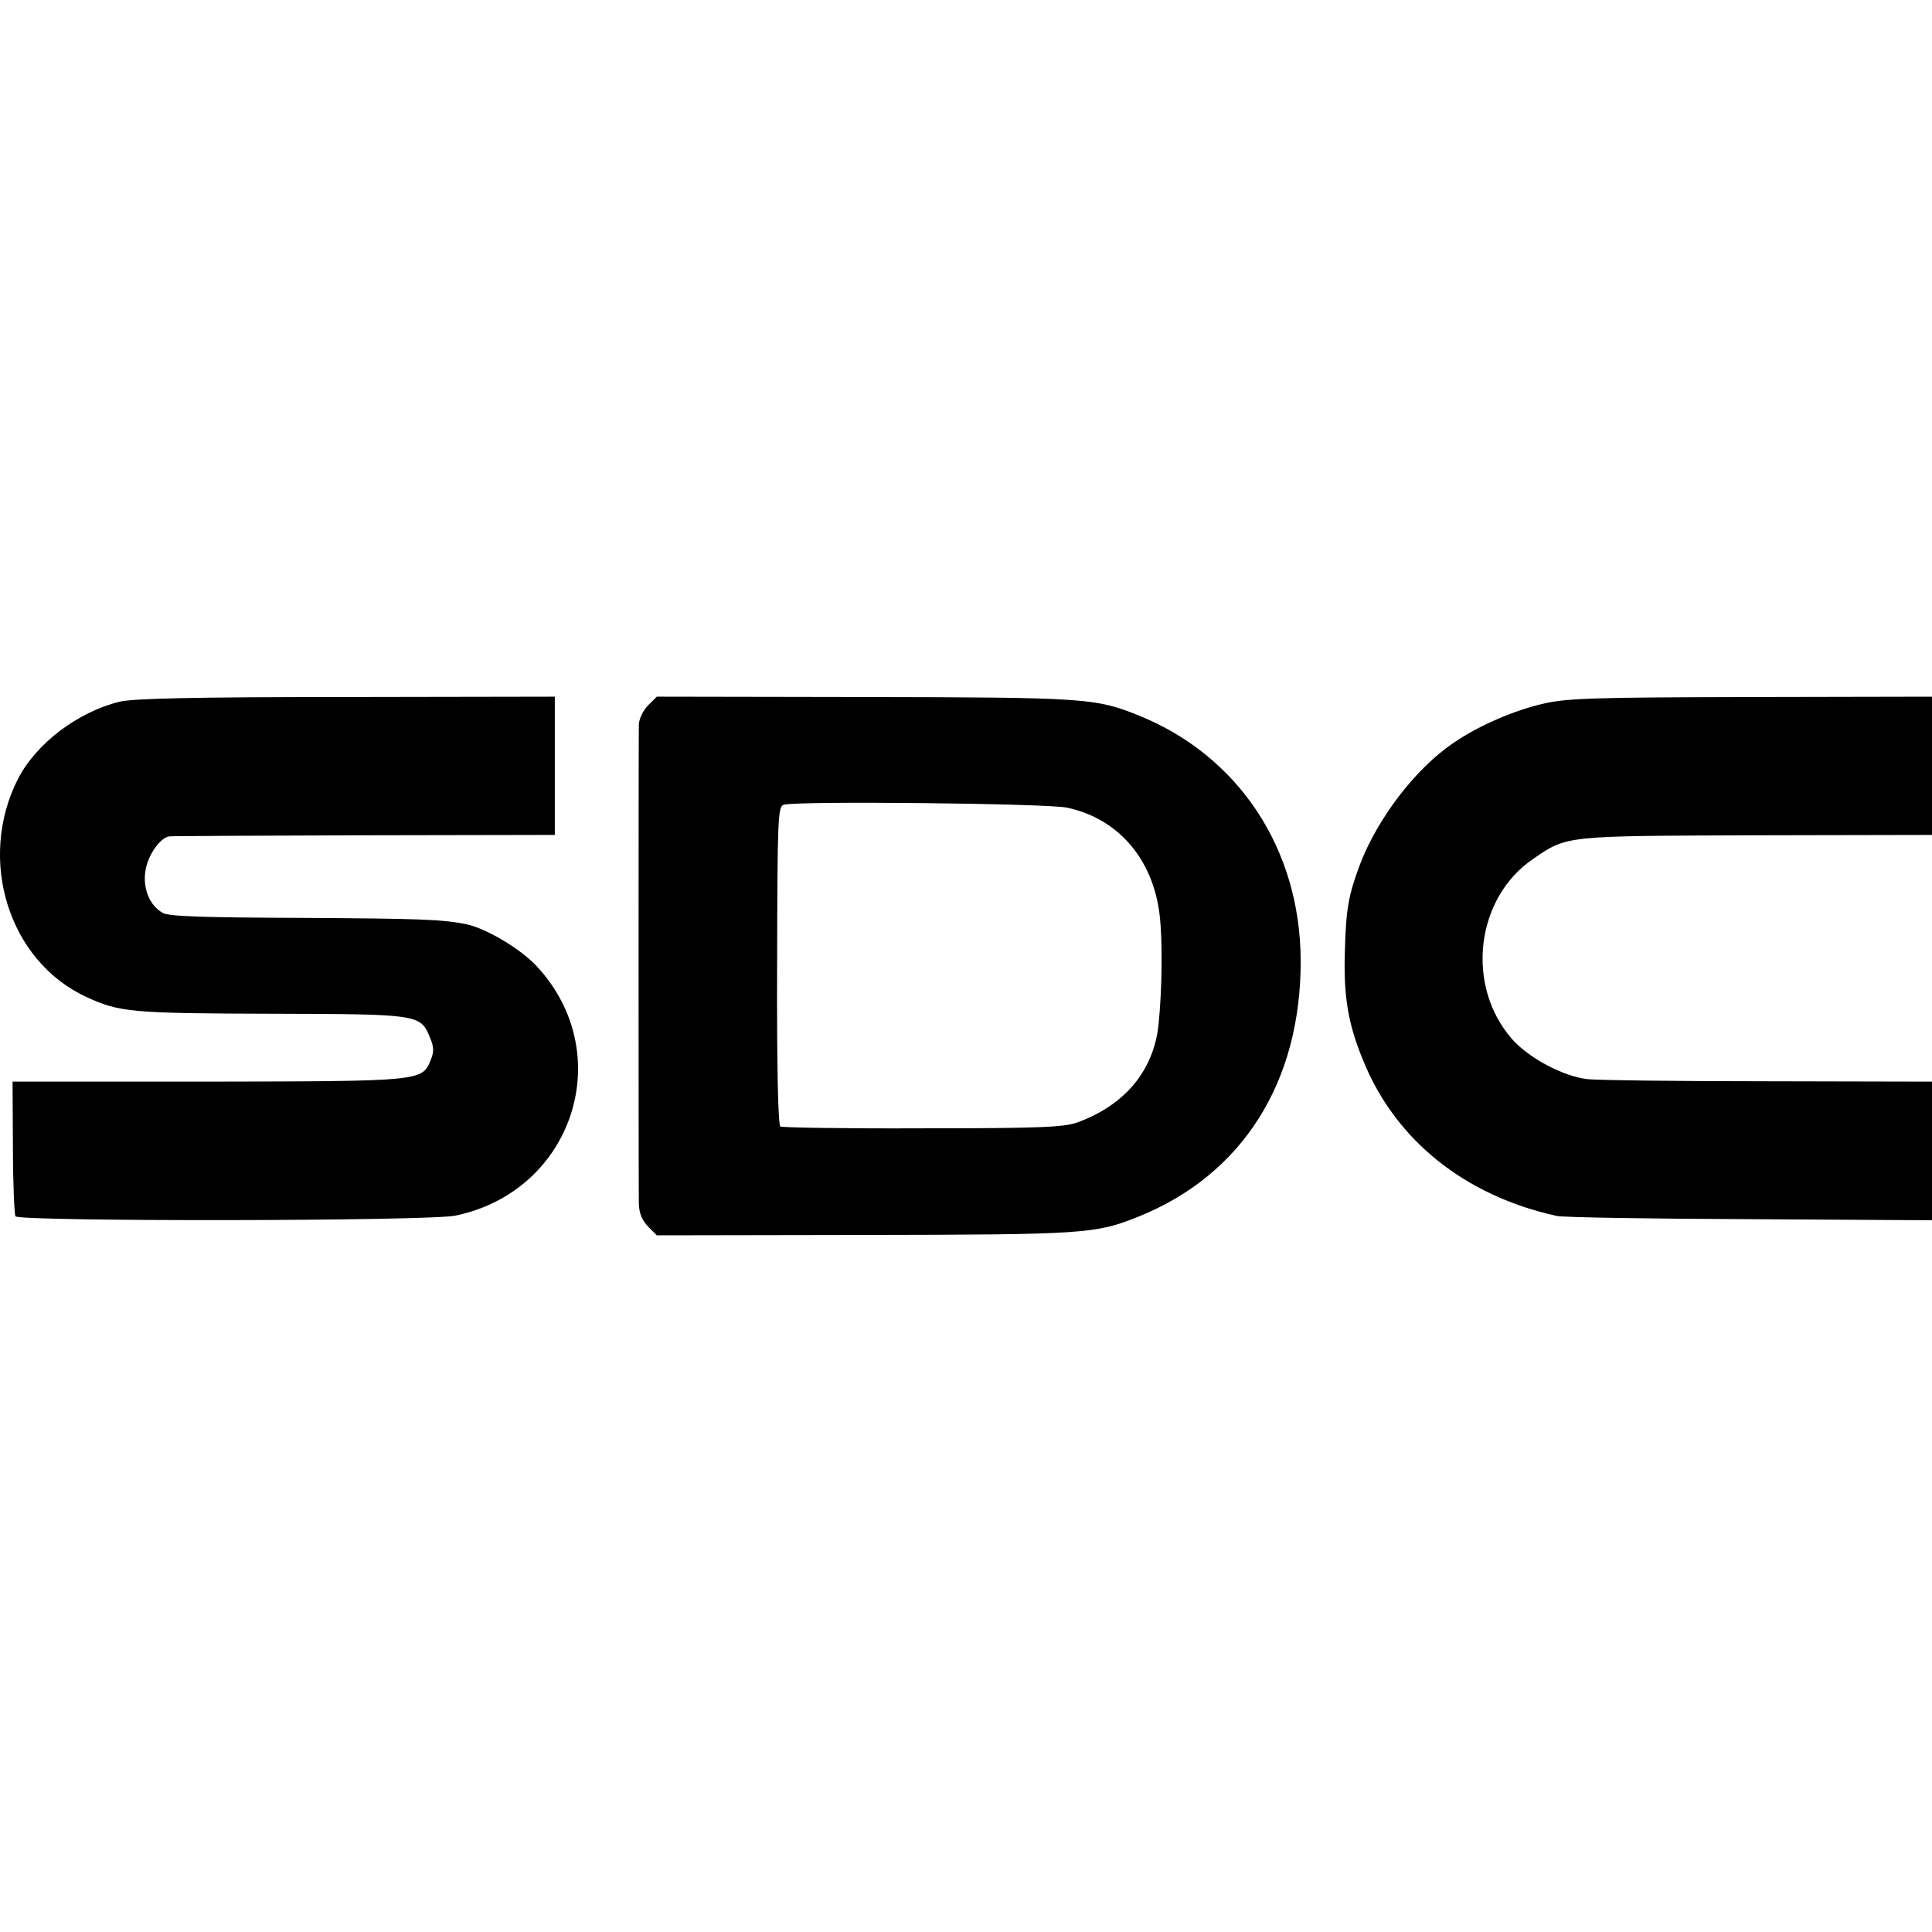
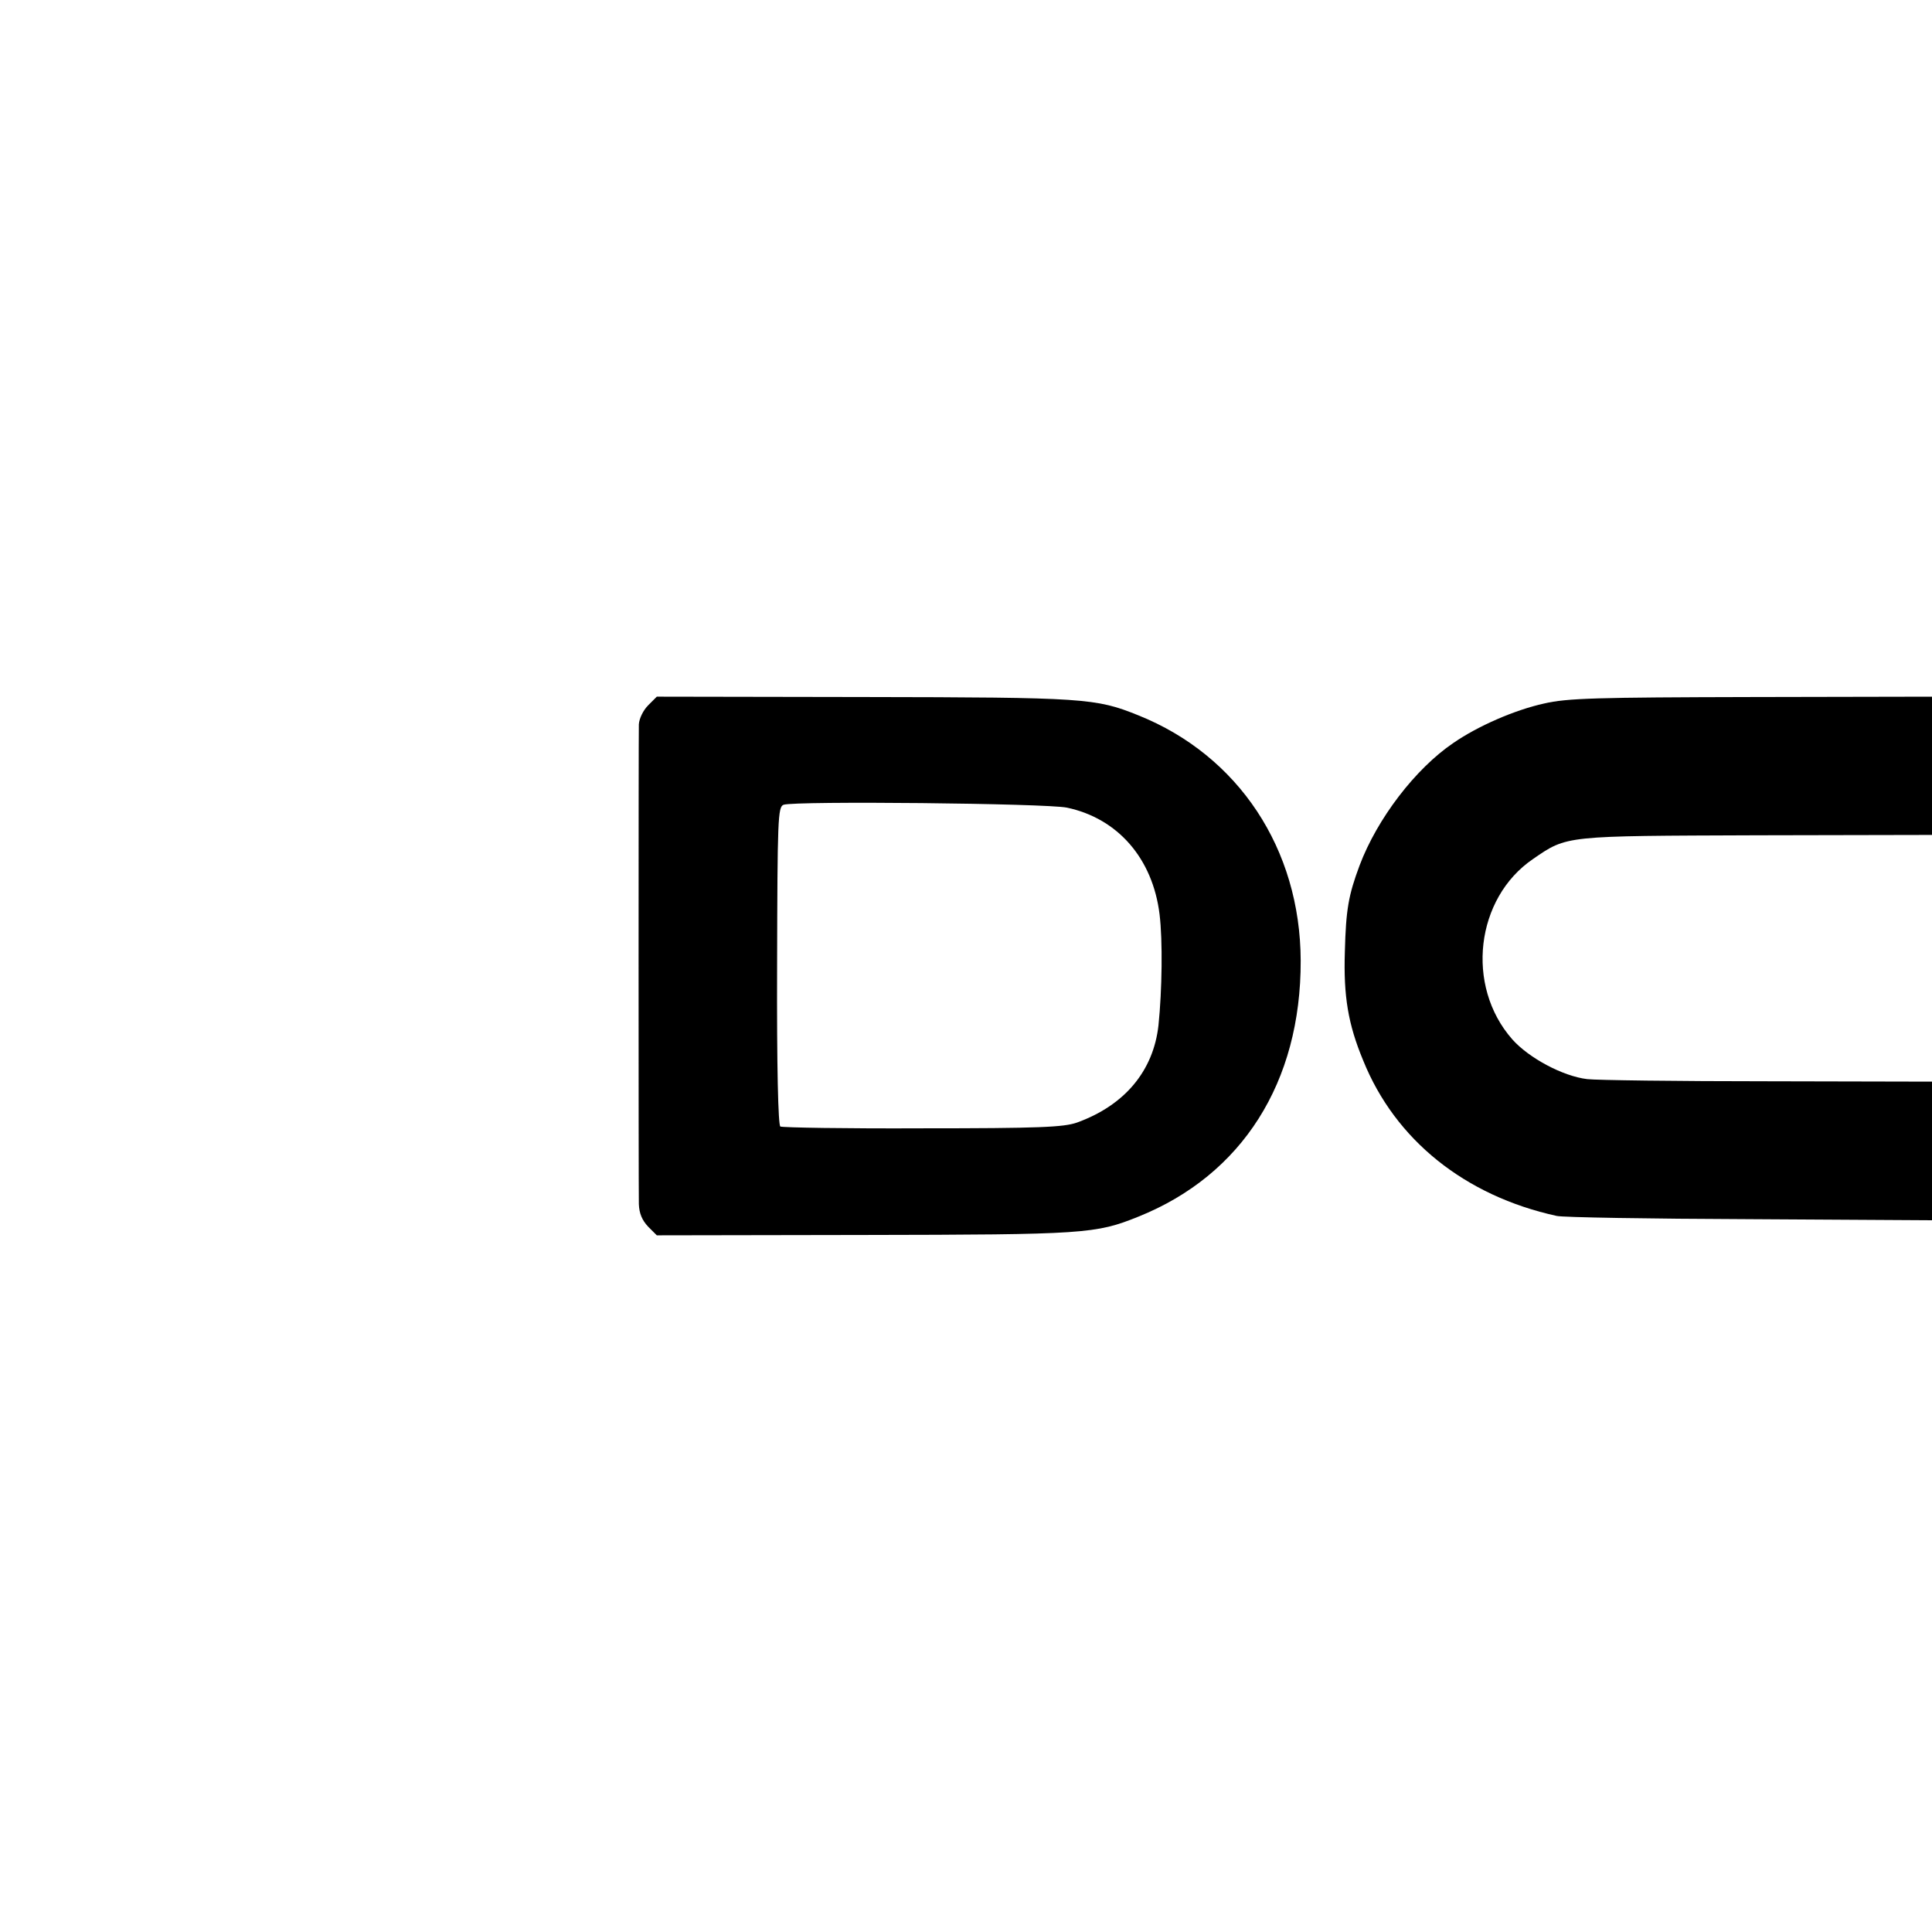
<svg xmlns="http://www.w3.org/2000/svg" version="1.0" width="538pt" height="538pt" viewBox="0 0 538 538" preserveAspectRatio="xMidYMid meet">
  <g transform="translate(0,538) scale(0.1,-0.1)" fill="#000000" stroke="none">
-     <path d="M333 3426 c-117 -29 -232 -116 -283 -215 -114 -225 -26 -507 190 -607 93 -43 124 -46 527 -47 394 -1 404 -2 429 -63 13 -30 13 -42 3 -67 -24 -58 -27 -58 -623 -59 l-541 0 1 -182 c0 -100 4 -187 7 -193 10 -15 1152 -14 1226 2 328 69 452 452 225 695 -45 48 -139 104 -194 116 -67 14 -131 16 -465 18 -269 1 -366 4 -382 14 -36 20 -56 68 -48 117 6 43 42 94 67 96 7 1 252 2 543 3 l530 1 0 193 0 192 -580 -1 c-428 0 -594 -4 -632 -13z" />
    <path d="M1805 3416 c-14 -14 -25 -37 -26 -53 -1 -34 -1 -1283 0 -1336 1 -26 9 -45 26 -63 l24 -24 578 1 c614 1 644 3 763 51 289 116 453 374 452 713 -1 311 -173 571 -452 683 -119 48 -149 50 -763 51 l-578 1 -24 -24z m1166 -285 c142 -30 239 -142 258 -297 9 -73 7 -212 -3 -309 -14 -127 -94 -223 -227 -271 -37 -13 -106 -16 -430 -16 -212 -1 -390 2 -396 5 -6 4 -10 162 -9 448 1 408 2 442 18 448 33 11 730 4 789 -8z" />
    <path d="M4300 3421 c-82 -18 -185 -63 -253 -110 -106 -72 -212 -211 -261 -341 -31 -83 -38 -123 -41 -240 -4 -124 9 -202 51 -303 89 -221 283 -377 539 -433 17 -4 258 -8 538 -9 l507 -3 0 193 0 193 -457 1 c-252 0 -478 3 -503 6 -68 8 -163 59 -209 111 -131 149 -102 393 58 502 96 66 86 64 623 66 l488 1 0 193 0 192 -502 -1 c-431 -1 -514 -3 -578 -18z" />
  </g>
</svg>